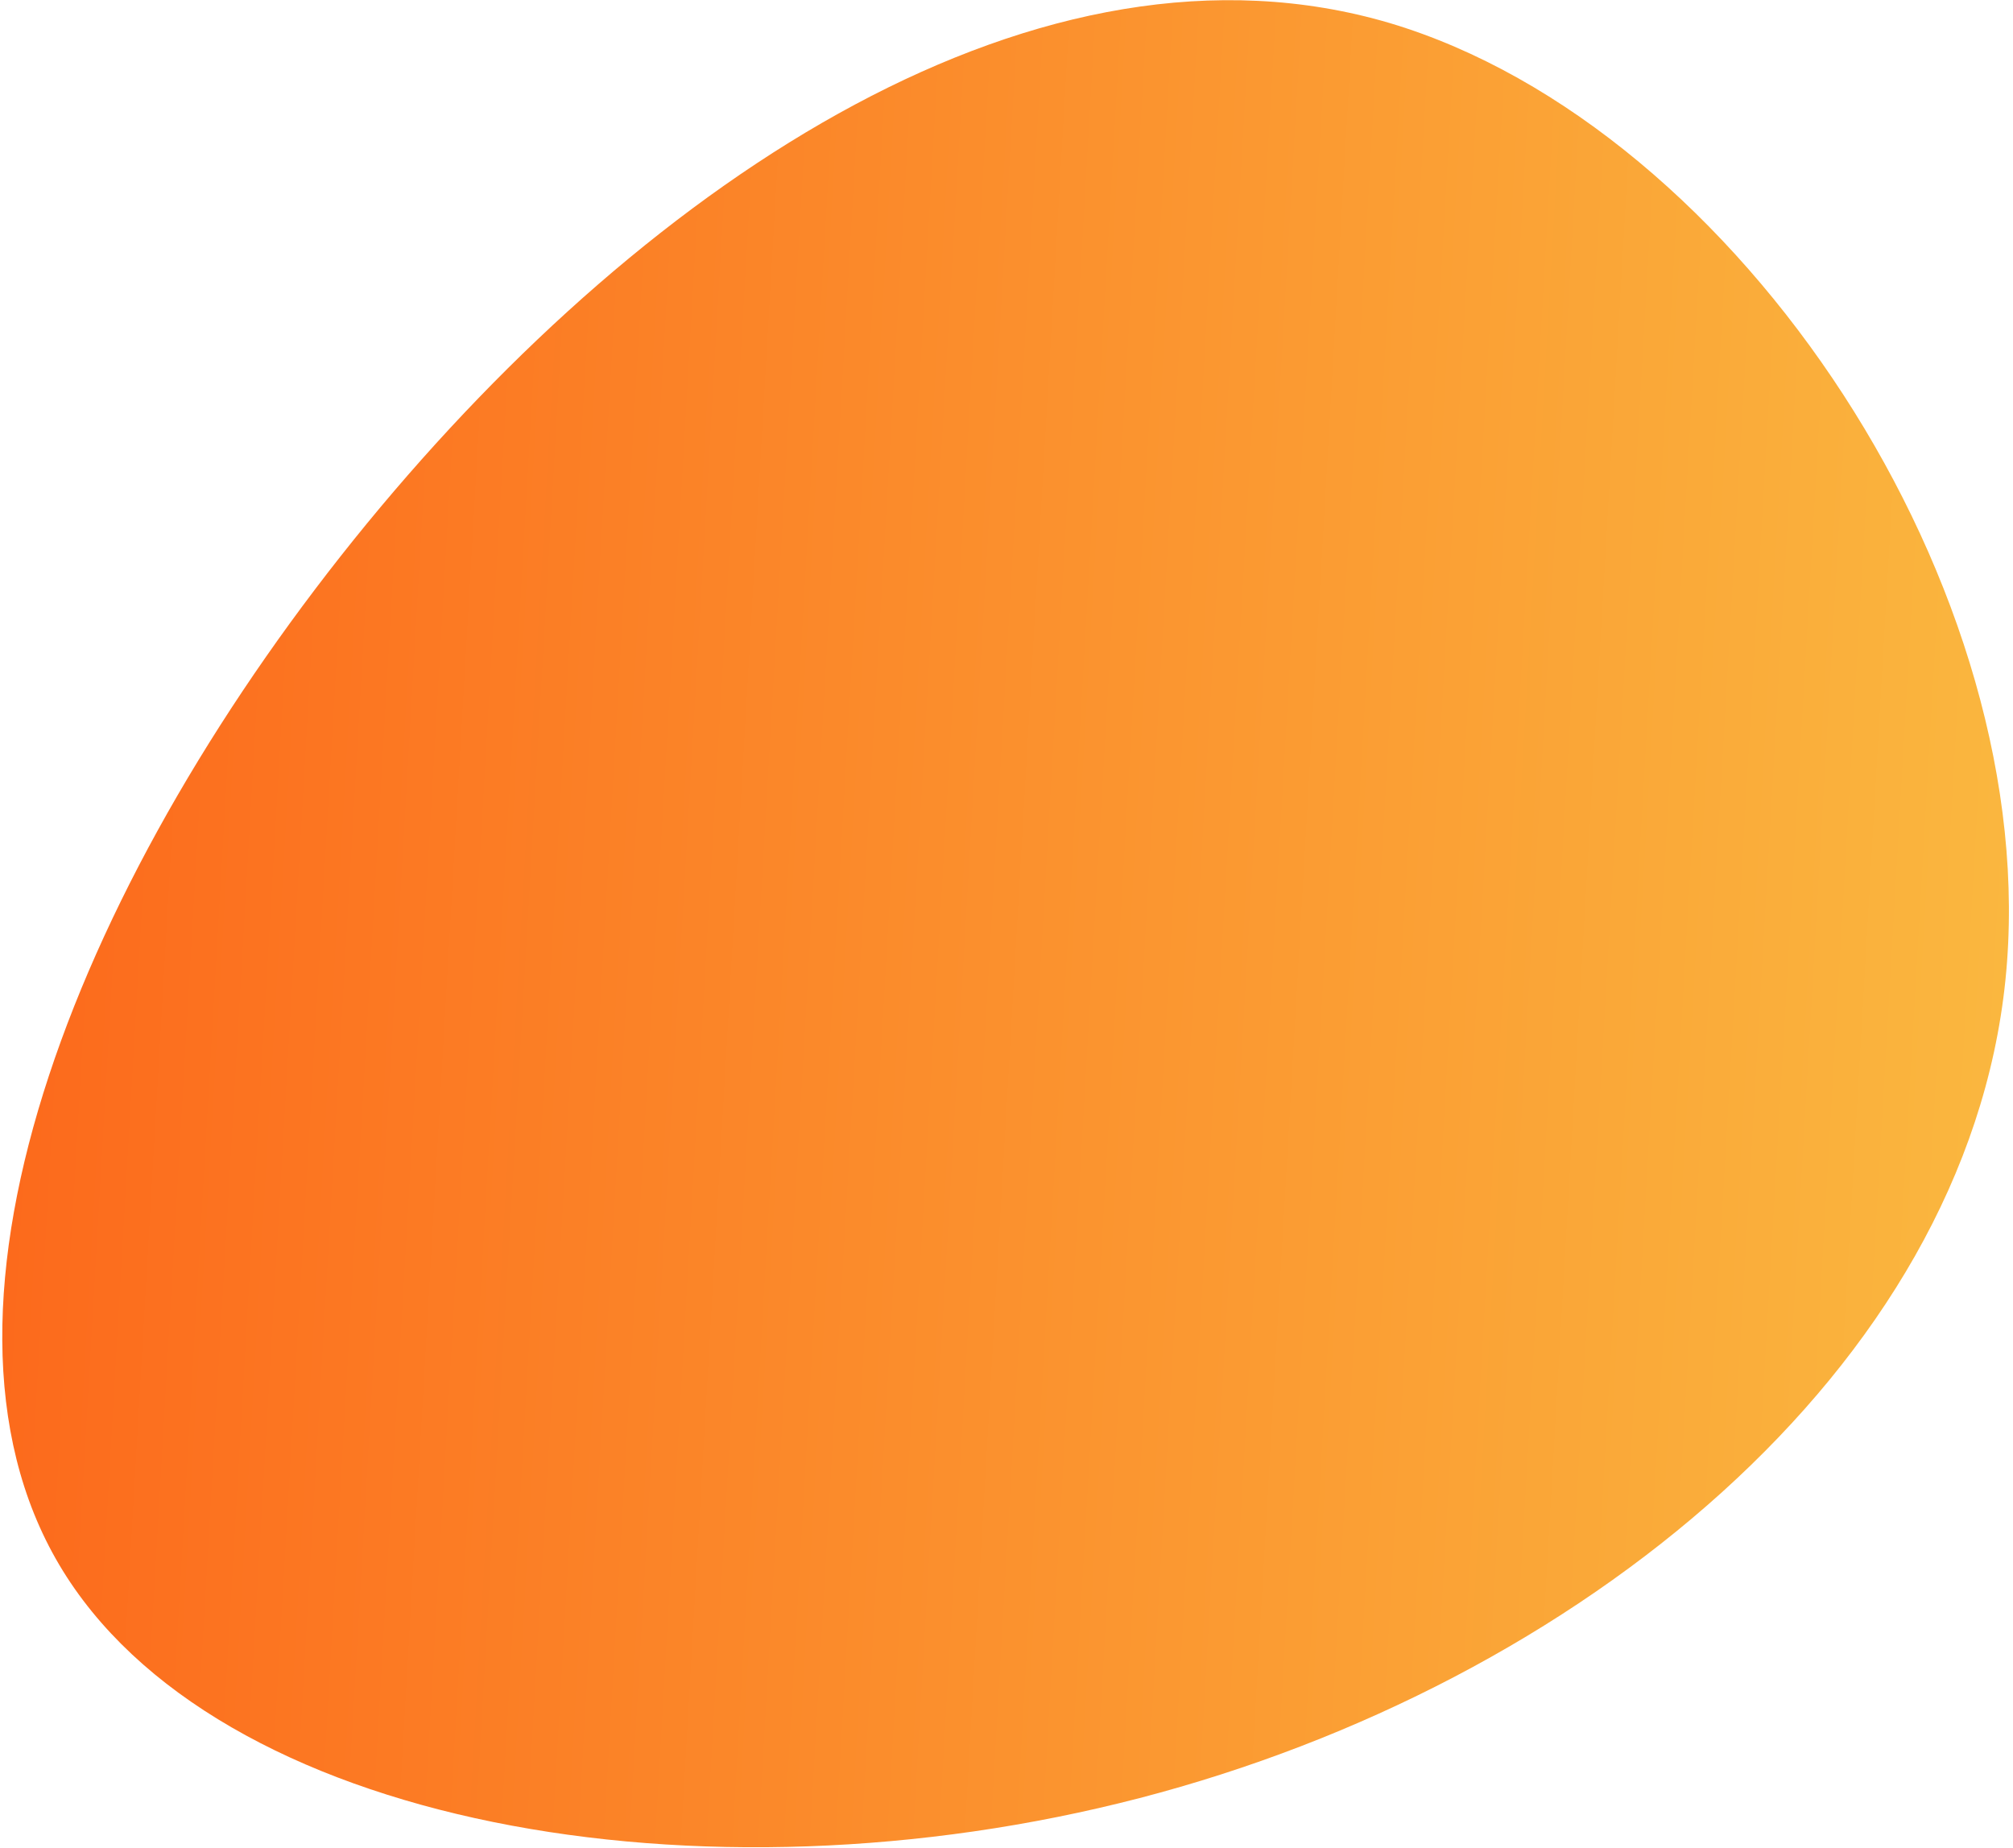
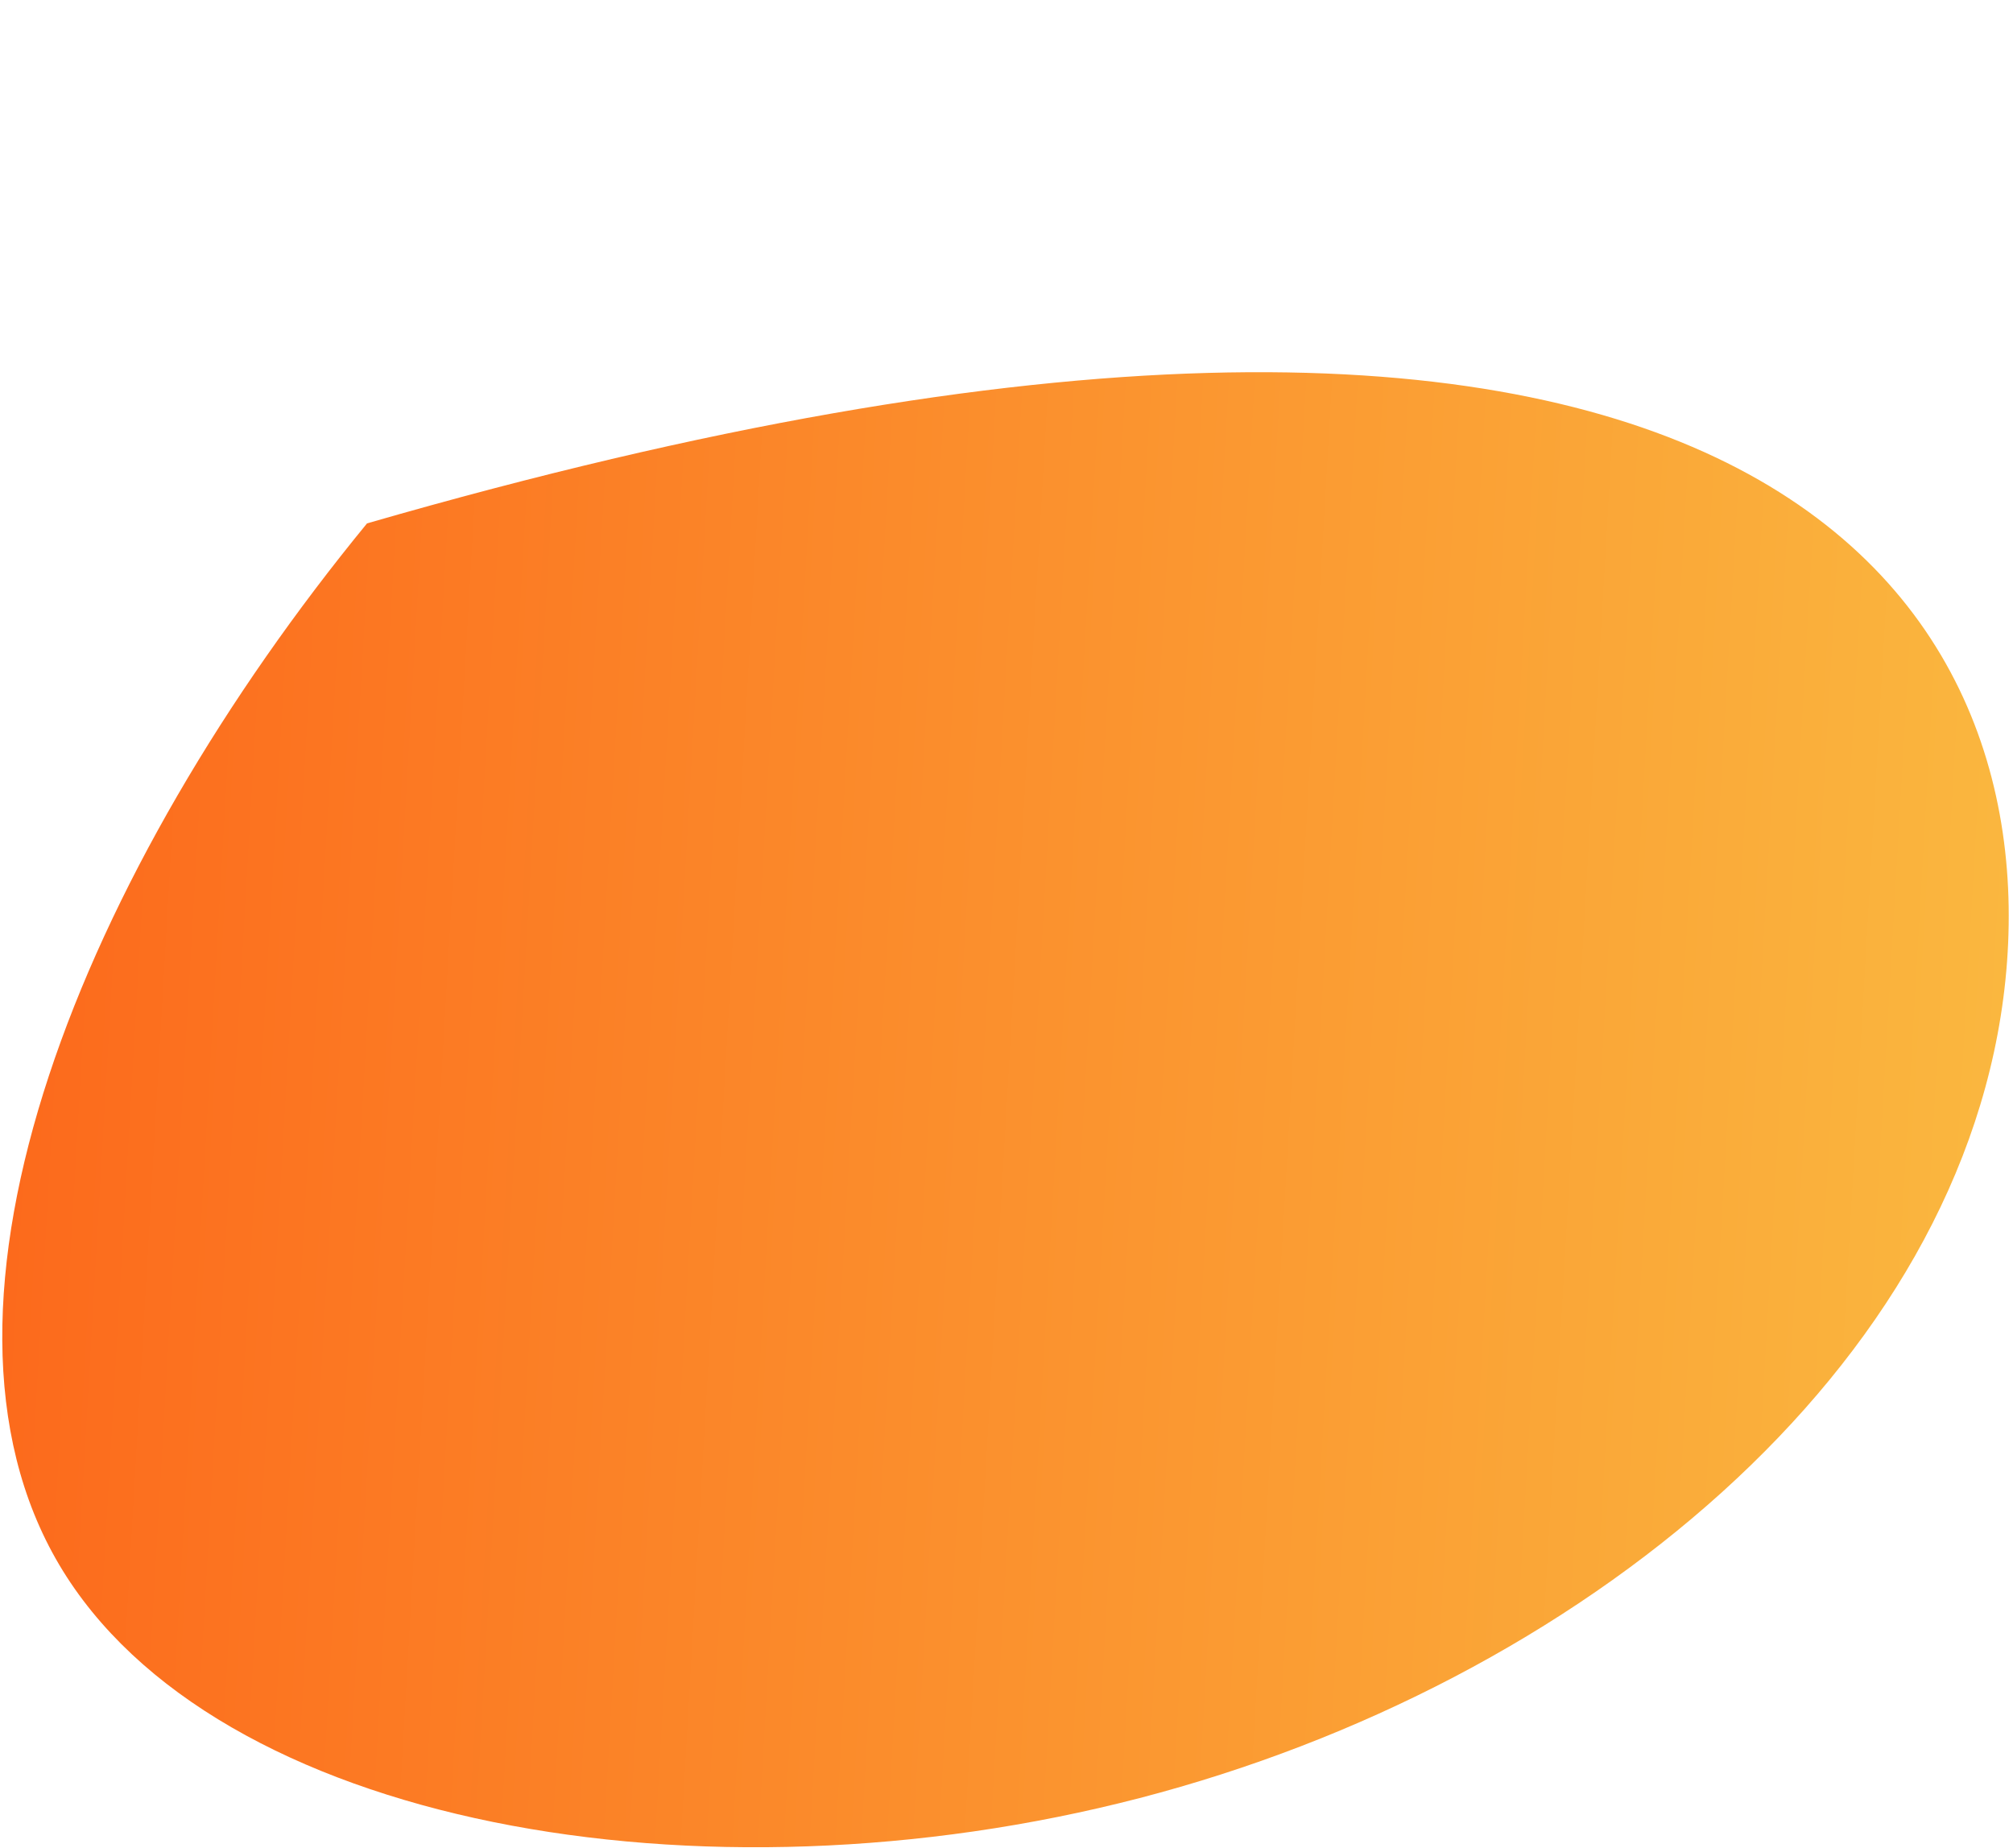
<svg xmlns="http://www.w3.org/2000/svg" width="391" height="359" viewBox="0 0 391 359" fill="none">
-   <path d="M221.368 349.237C136.23 371.345 41.511 354.628 11.507 303.931C-18.497 253.234 16.199 168.838 71.29 101.658C126.678 34.215 202.429 -15.451 269.947 4.482C337.729 24.712 397.262 114.821 389.53 190.359C381.798 265.897 306.506 327.128 221.368 349.237Z" fill="url(#paint0_linear_2199_79)" />
+   <path d="M221.368 349.237C136.23 371.345 41.511 354.628 11.507 303.931C-18.497 253.234 16.199 168.838 71.29 101.658C337.729 24.712 397.262 114.821 389.53 190.359C381.798 265.897 306.506 327.128 221.368 349.237Z" fill="url(#paint0_linear_2199_79)" />
  <defs>
    <linearGradient id="paint0_linear_2199_79" x1="389.625" y1="190.902" x2="5.478" y2="168.757" gradientUnits="userSpaceOnUse">
      <stop stop-color="#FAB73F" />
      <stop offset="1" stop-color="#FC6A1C" />
    </linearGradient>
  </defs>
</svg>